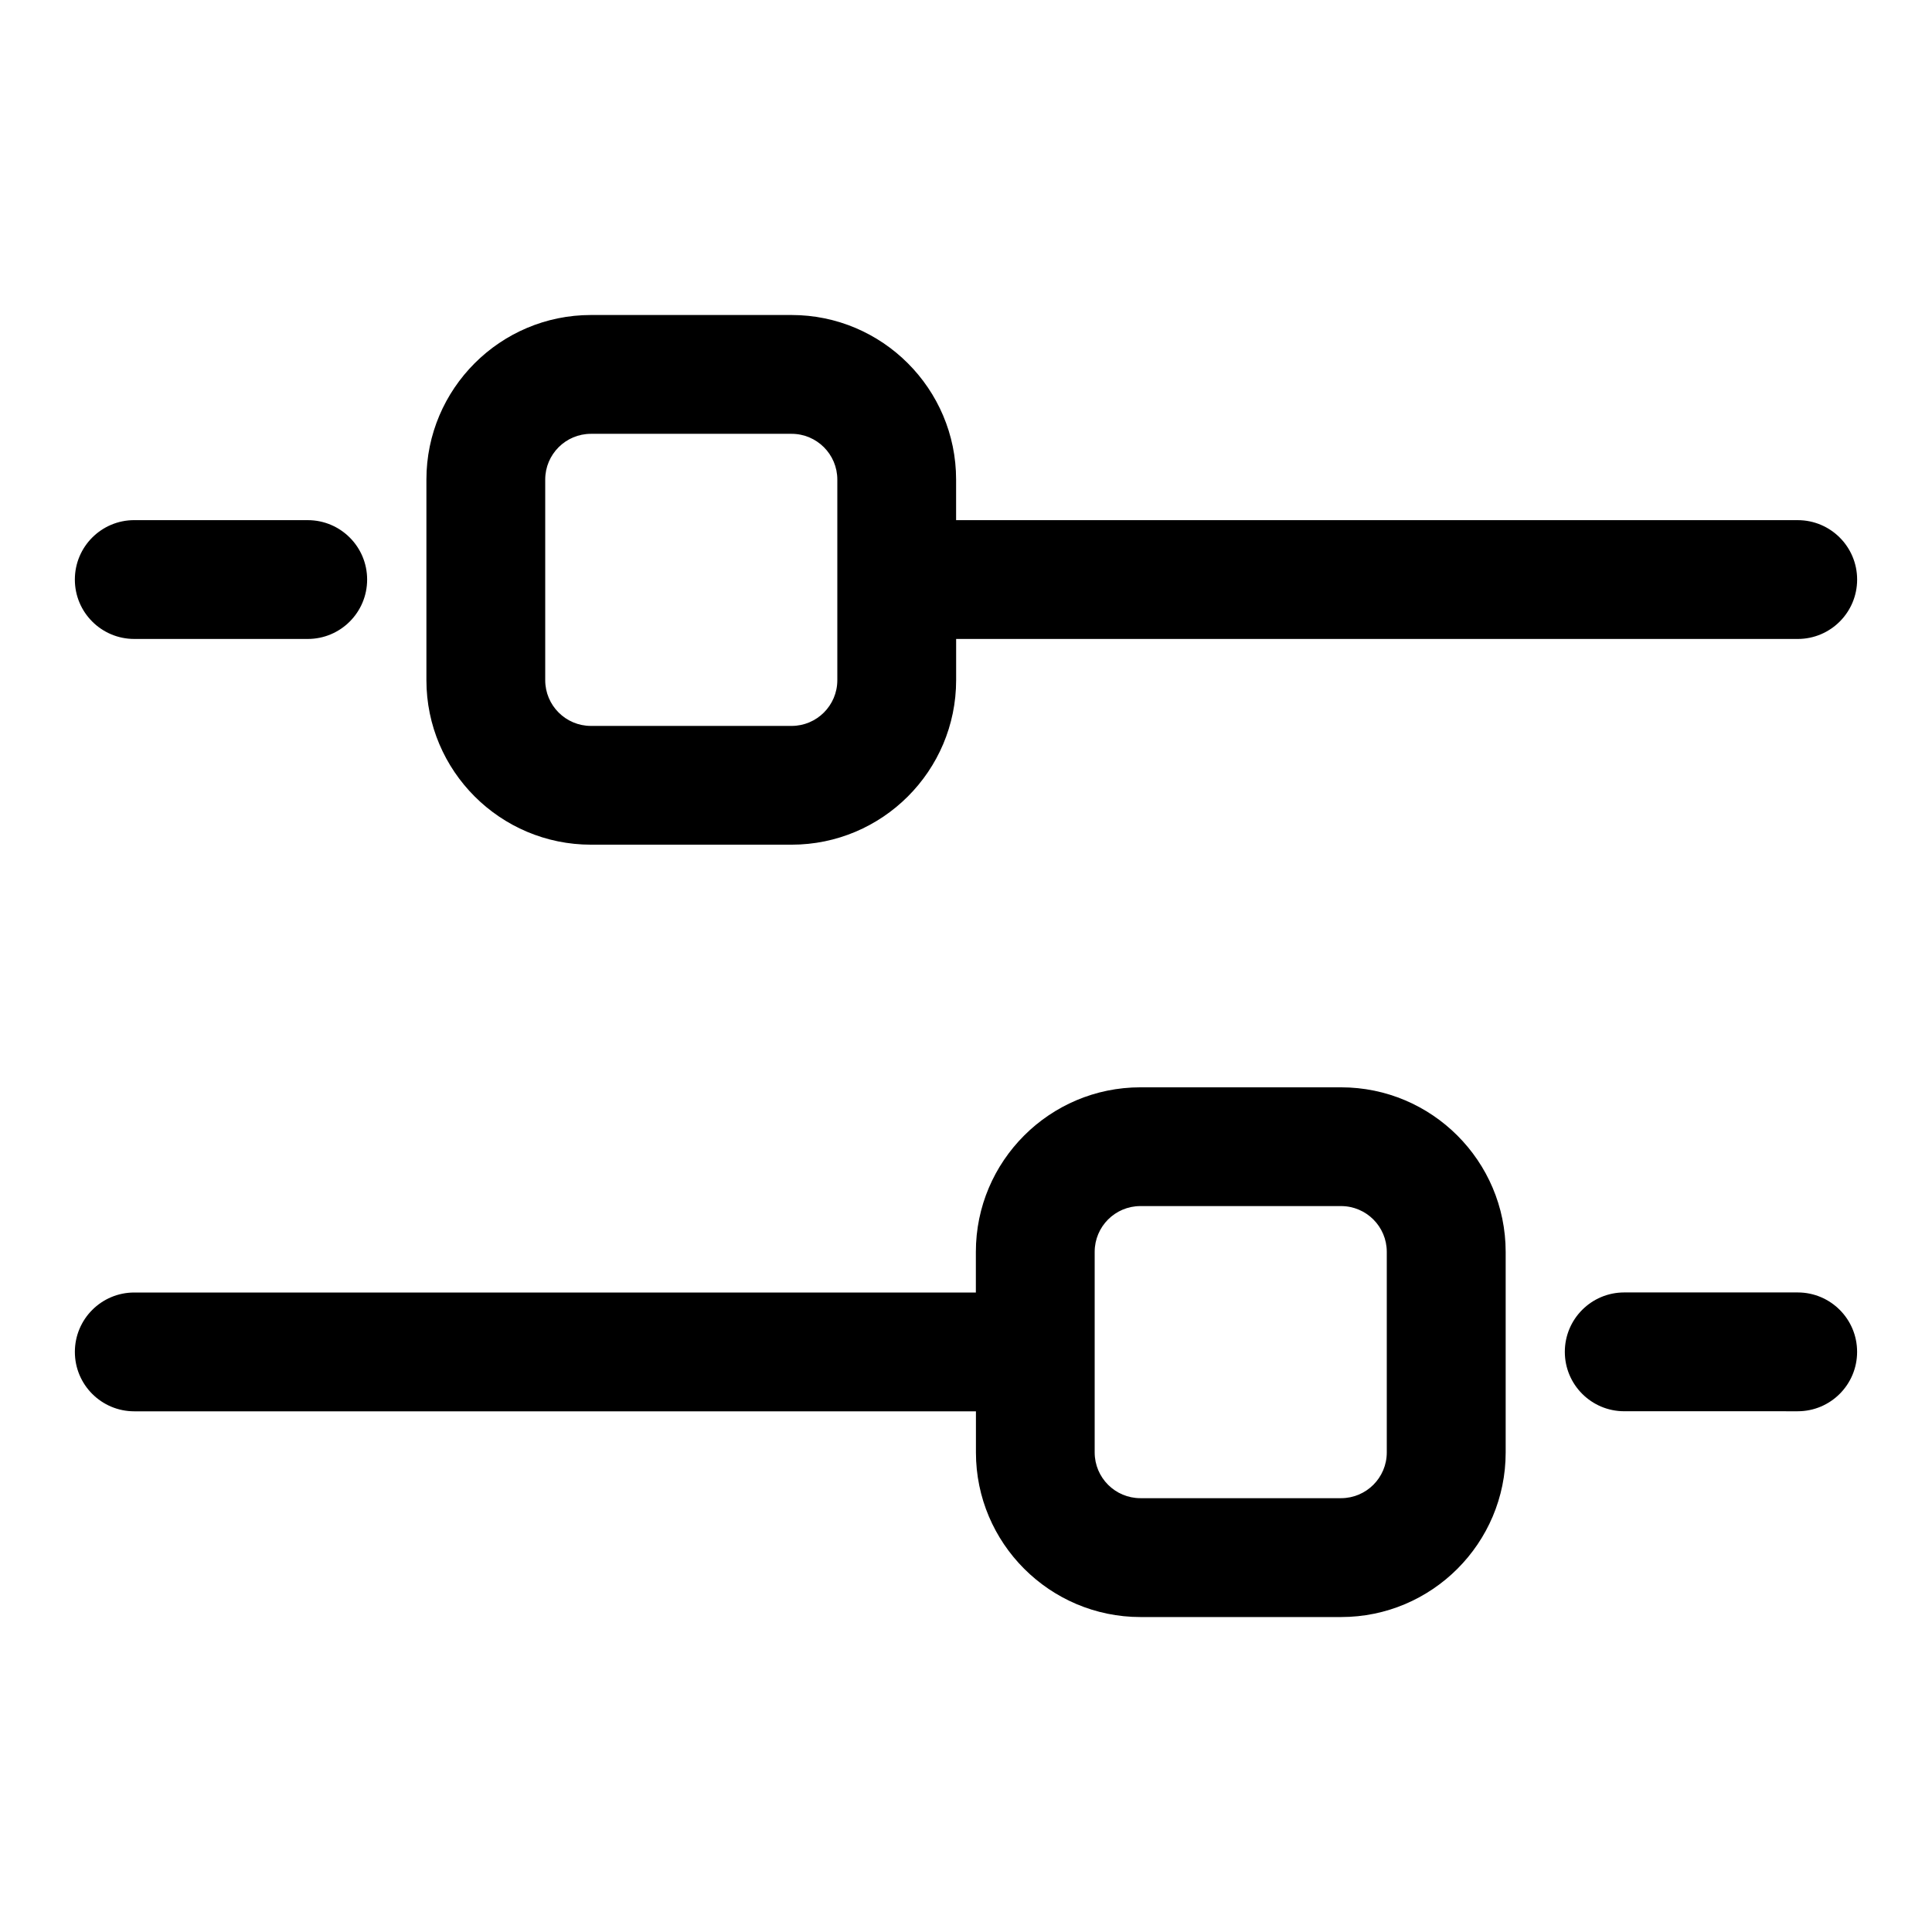
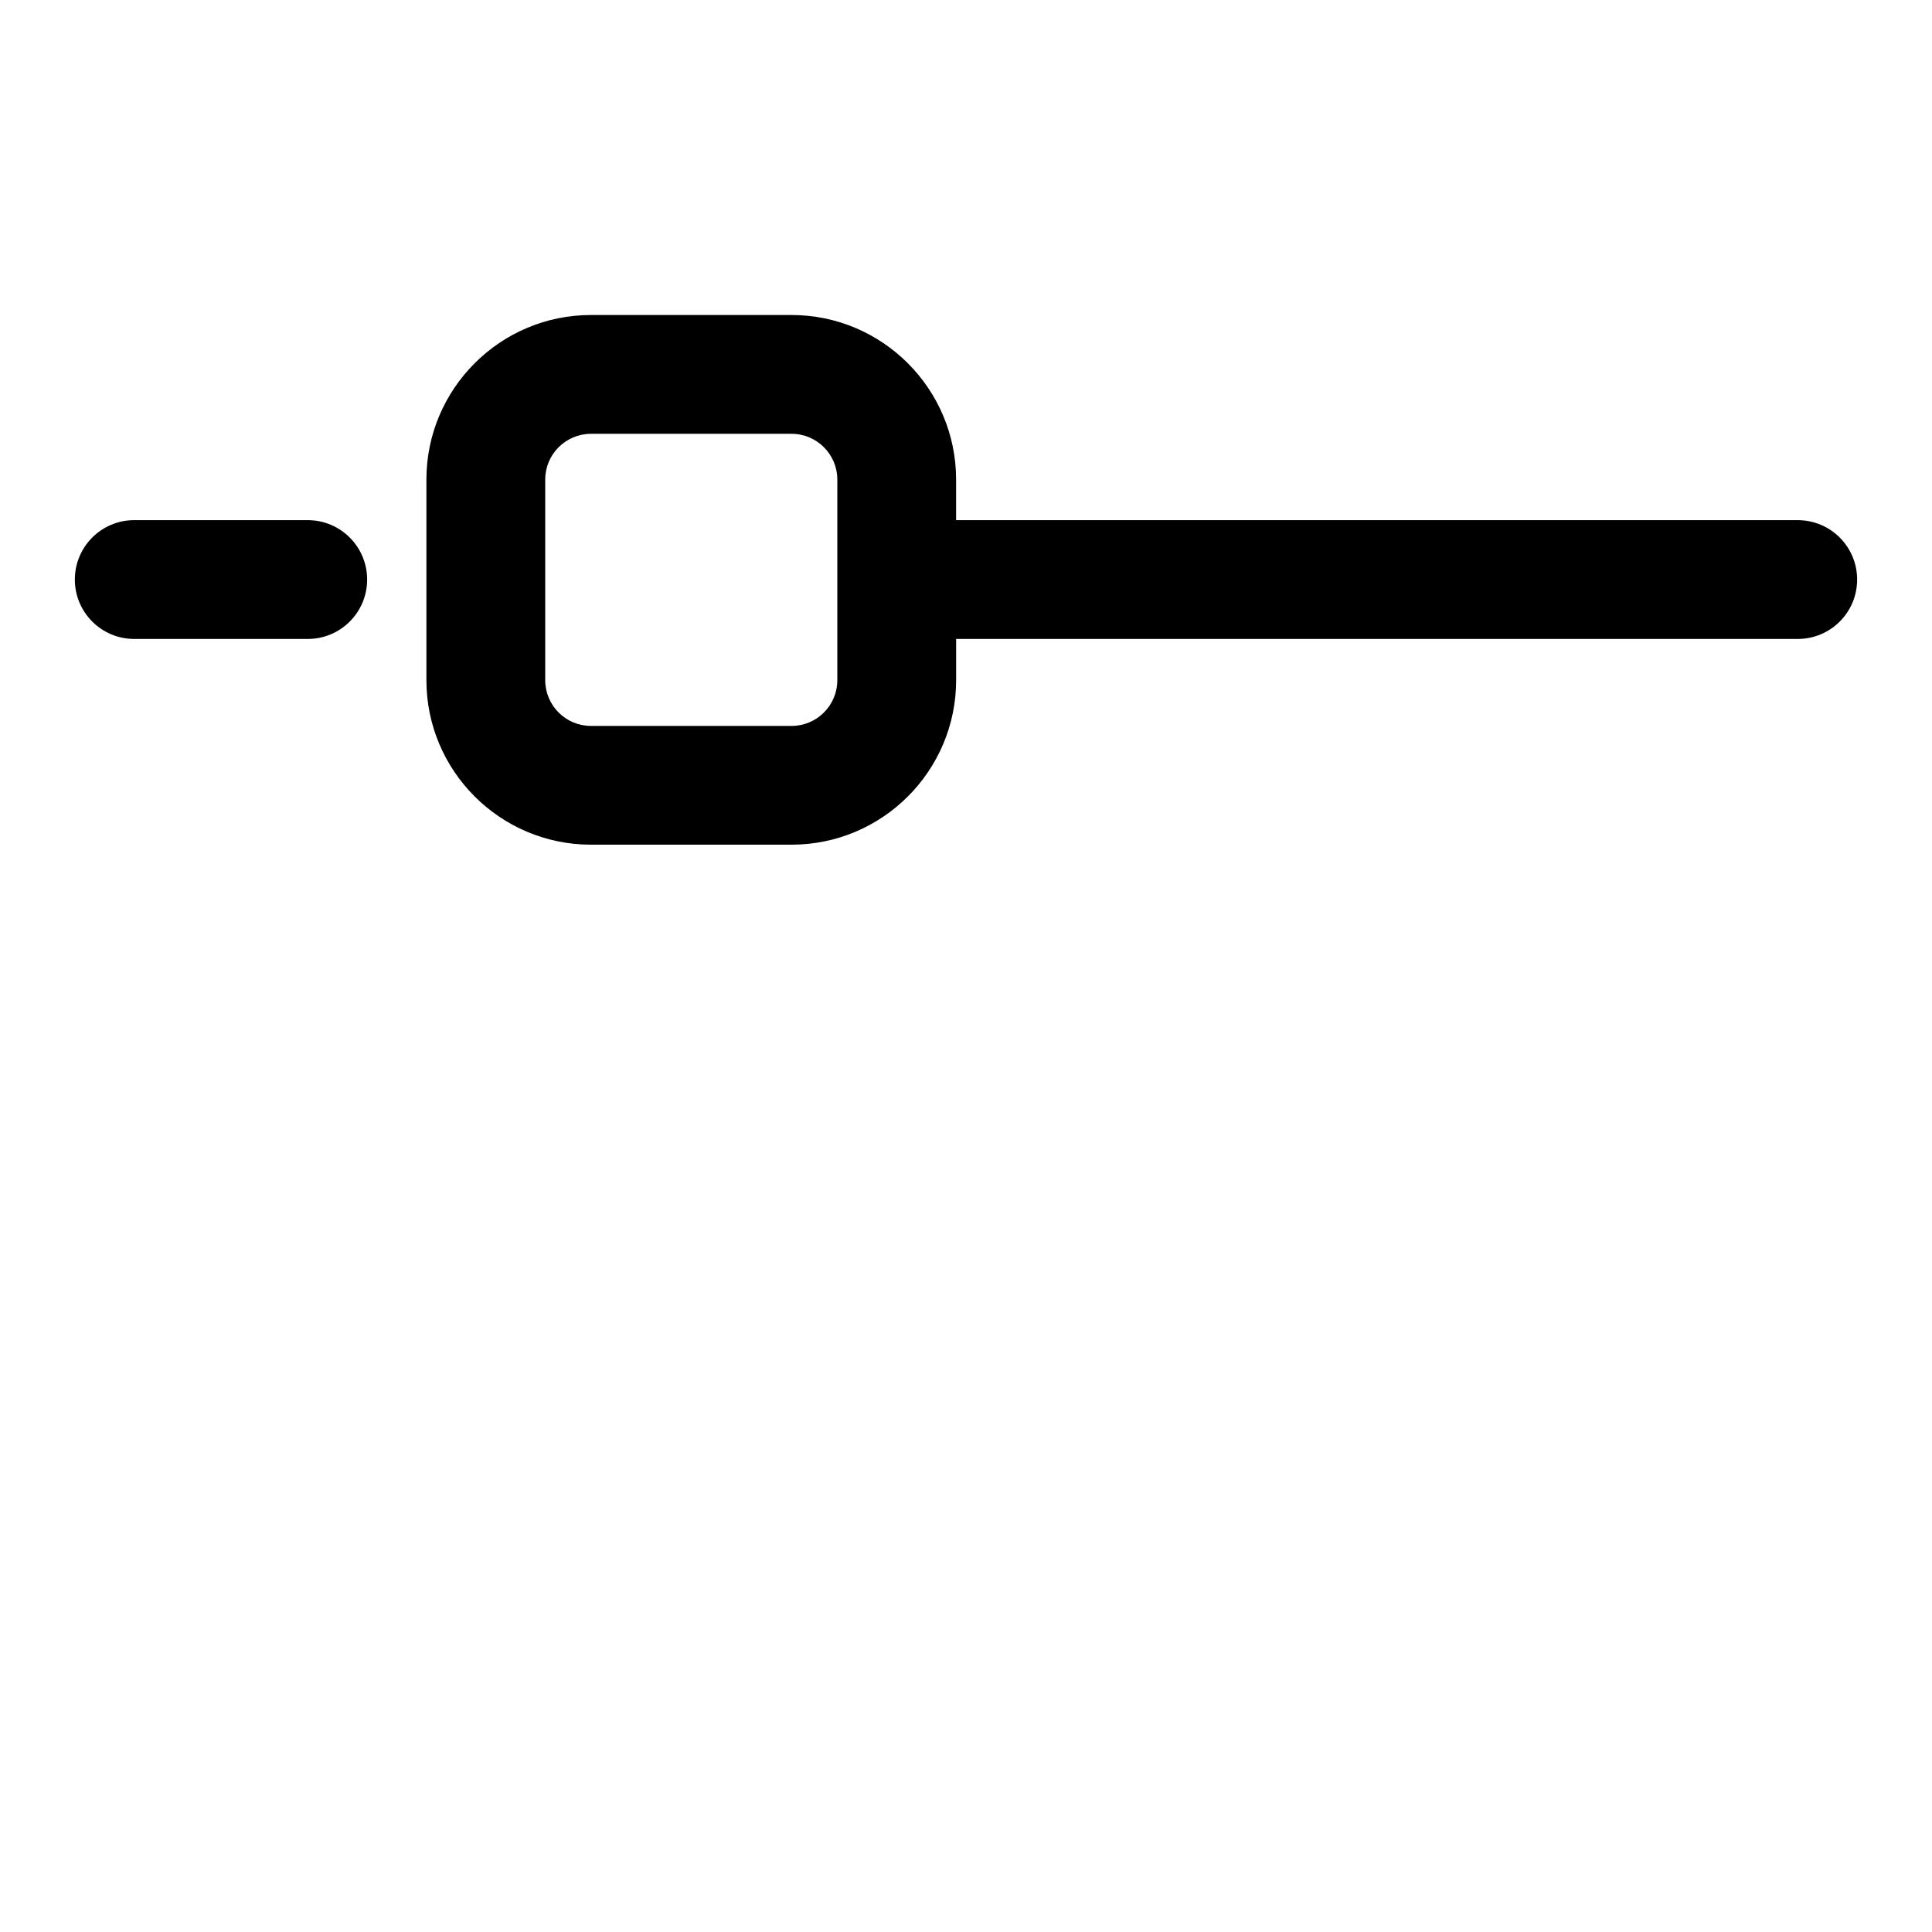
<svg xmlns="http://www.w3.org/2000/svg" fill="#000000" width="800px" height="800px" version="1.1" viewBox="144 144 512 512">
  <g>
    <path d="m179.58 313.33h45.973c8.691 0 15.742-7.039 15.742-15.742 0-8.707-7.055-15.742-15.742-15.742l-45.973-0.004c-8.691 0-15.742 7.039-15.742 15.742-0.004 8.707 7.051 15.746 15.742 15.746z" />
    <path d="m300.61 367.85h53.168c24.043 0 43.609-19.555 43.609-43.609v-10.91h223.03c8.691 0 15.742-7.039 15.742-15.742 0-8.707-7.055-15.742-15.742-15.742l-223.04-0.004v-10.754c0-24.043-19.57-43.609-43.609-43.609h-53.156c-24.043 0-43.609 19.555-43.609 43.609v53.168c0 24.043 19.555 43.594 43.609 43.594zm-12.121-96.762c0-6.691 5.434-12.121 12.121-12.121h53.168c6.691 0 12.121 5.434 12.121 12.121v53.168c0 6.691-5.434 12.121-12.121 12.121h-53.168c-6.691 0-12.121-5.434-12.121-12.121z" />
-     <path d="m620.41 486.51h-45.973c-8.691 0-15.742 7.039-15.742 15.742 0 8.707 7.055 15.742 15.742 15.742l45.973 0.004c8.691 0 15.742-7.039 15.742-15.742 0.004-8.707-7.051-15.746-15.742-15.746z" />
-     <path d="m499.39 432.15h-53.168c-24.043 0-43.609 19.555-43.609 43.609v10.77h-223.03c-8.691 0-15.742 7.039-15.742 15.742 0 8.707 7.055 15.742 15.742 15.742h223.05v10.91c0 24.043 19.57 43.609 43.609 43.609h53.168c24.043 0 43.609-19.555 43.609-43.609v-53.168c-0.016-24.051-19.566-43.605-43.625-43.605zm12.121 96.762c0 6.691-5.434 12.121-12.121 12.121h-53.168c-6.691 0-12.121-5.434-12.121-12.121v-53.168c0-6.691 5.434-12.121 12.121-12.121h53.168c6.691 0 12.121 5.434 12.121 12.121z" />
  </g>
</svg>